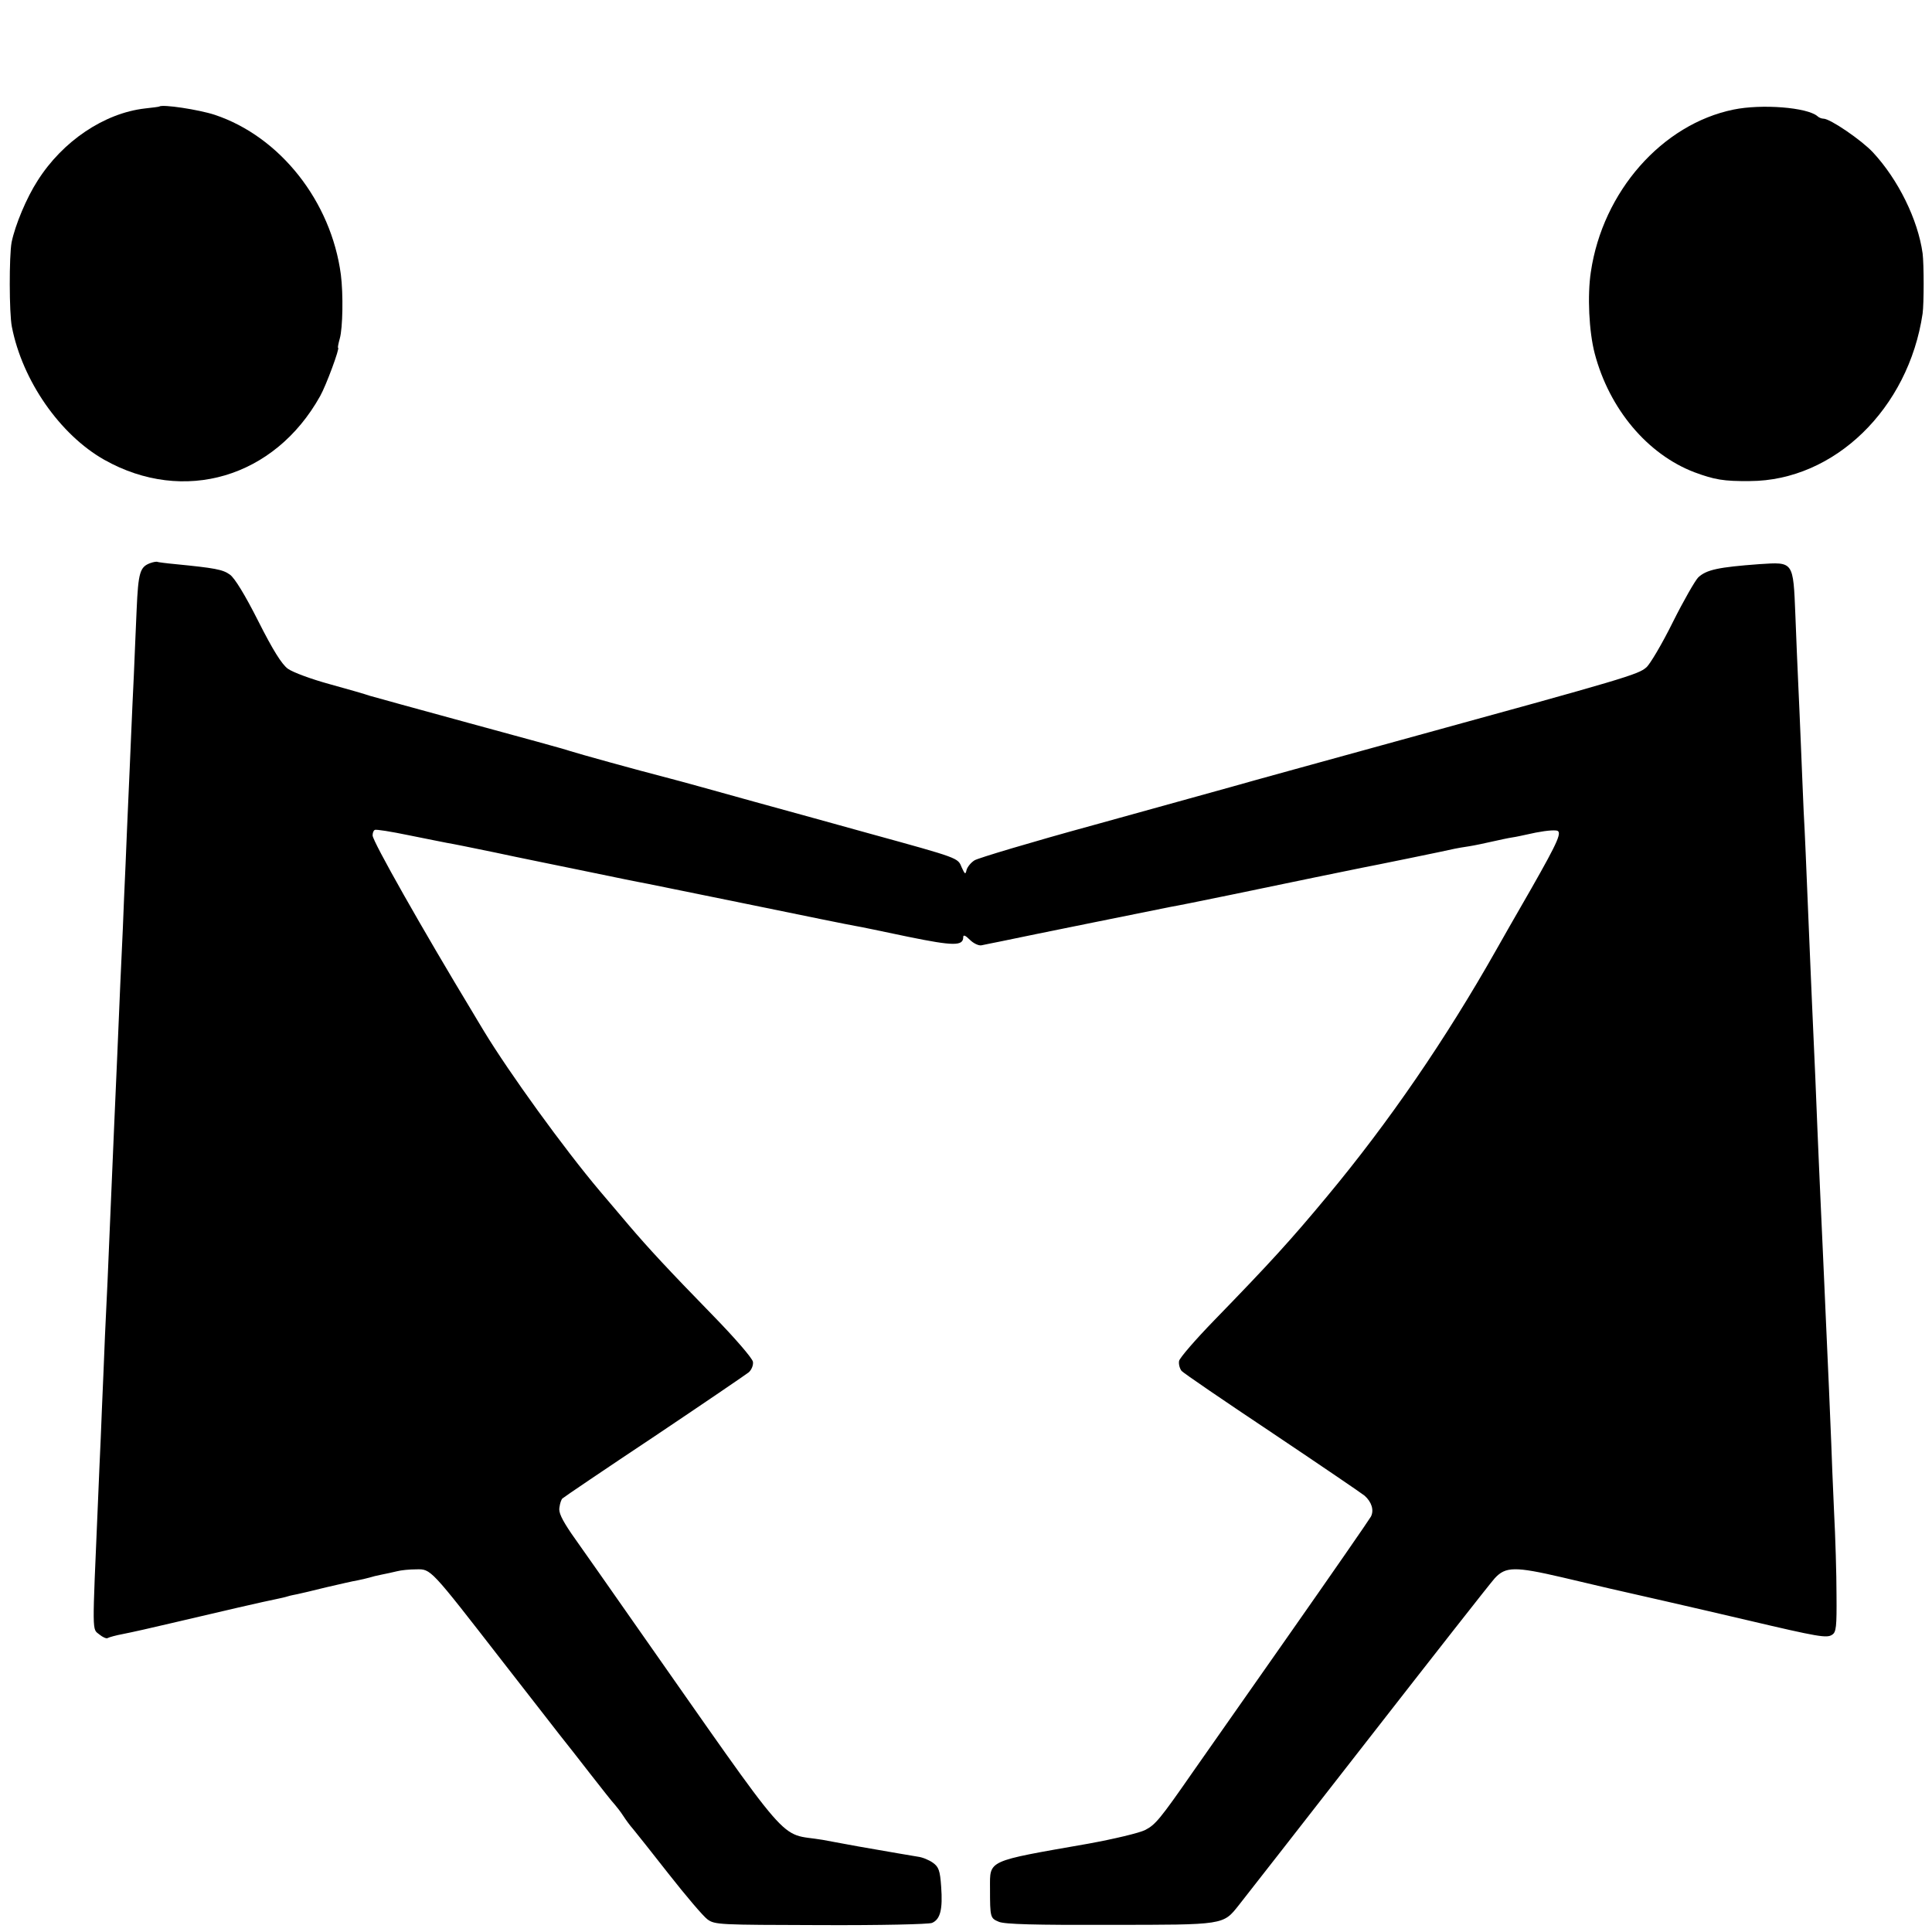
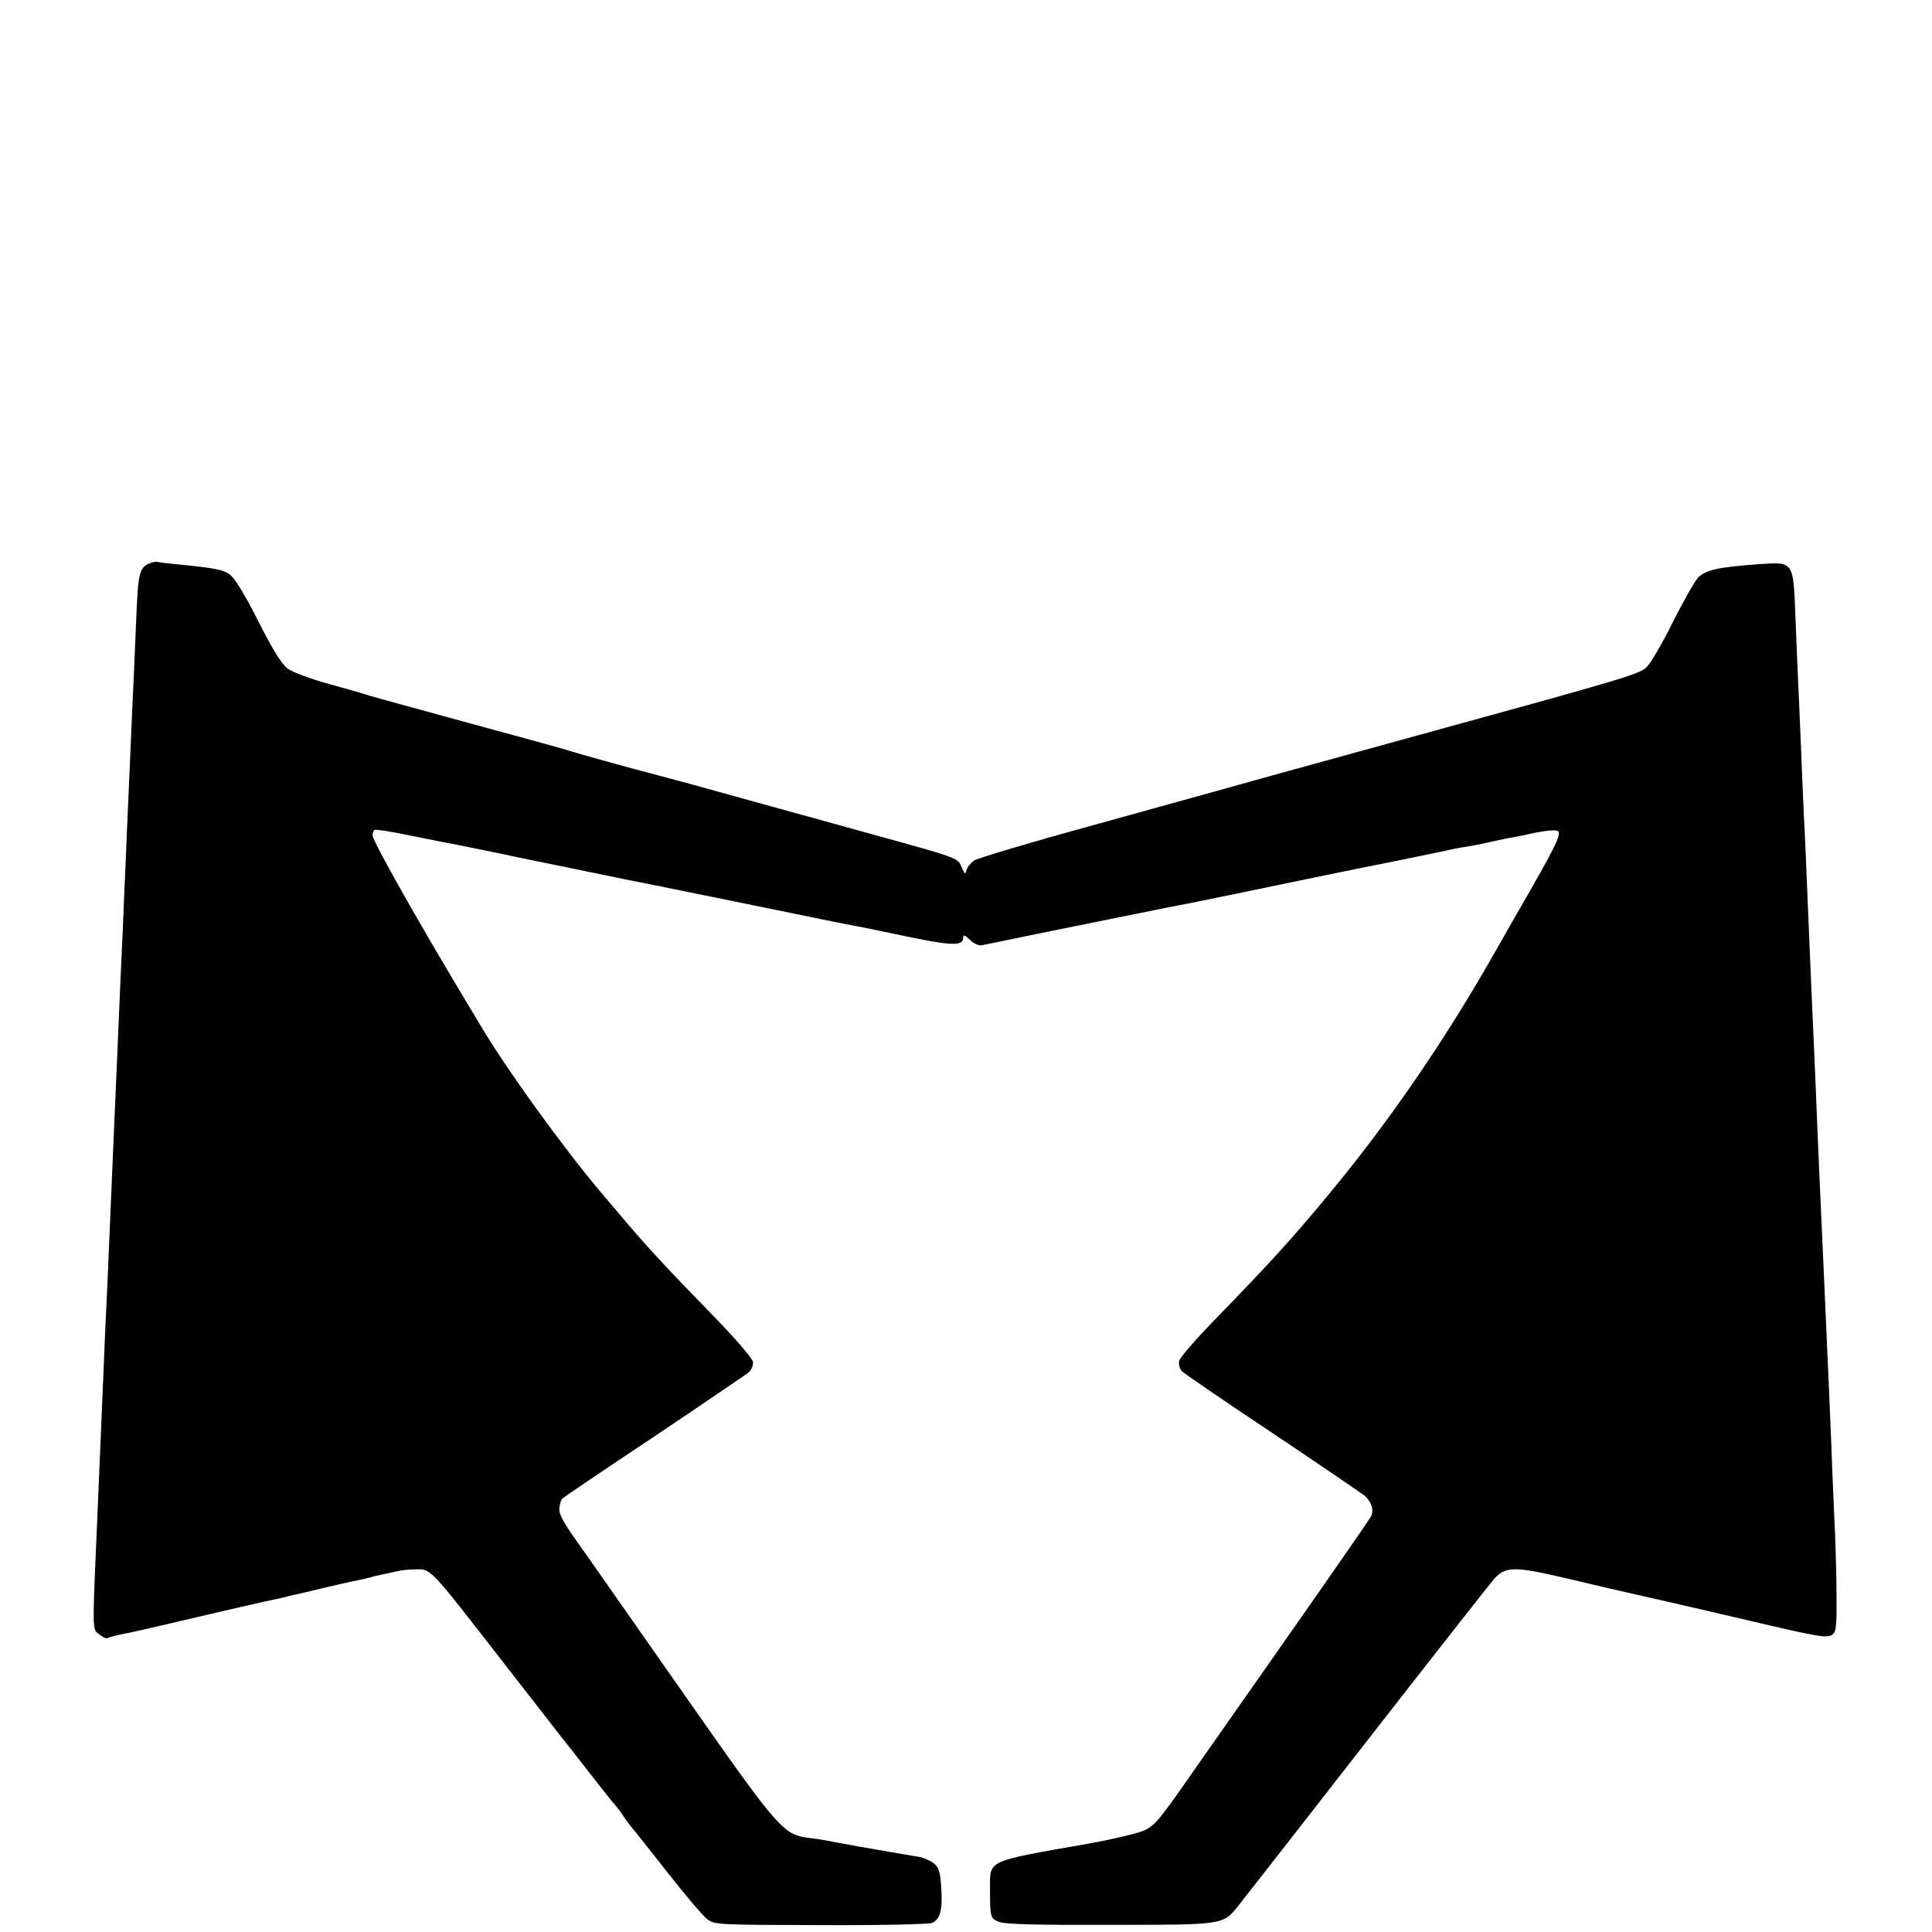
<svg xmlns="http://www.w3.org/2000/svg" version="1.0" width="700pt" height="700pt" viewBox="0 0 700 700" preserveAspectRatio="xMidYMid meet">
  <g transform="translate(0,700) scale(0.1,-0.1)" fill="#000000" stroke="none">
-     <path d="M577 6614 c-1 -1 -24 -4 -52 -7 -147 -17 -298 -118 -389 -262 -40 -62 -81 -160 -94 -223 -9 -49 -9 -256 1 -306 38 -195 174 -391 335 -482 288 -162 617 -65 782 231 22 39 72 175 65 175 -2 0 1 15 6 33 11 38 13 162 4 232 -35 265 -220 500 -457 579 -58 19 -190 39 -201 30z" />
-     <path d="M6281 6603 c-259 -53 -474 -297 -517 -588 -13 -85 -7 -216 14 -296 53 -201 191 -365 361 -430 73 -27 106 -33 201 -32 306 1 575 262 626 607 5 36 5 178 0 218 -17 122 -88 267 -180 366 -41 44 -155 122 -179 122 -7 0 -17 4 -22 9 -37 32 -202 45 -304 24z" />
    <path d="M545 4960 c-38 -14 -44 -33 -50 -170 -3 -74 -8 -180 -10 -235 -3 -55 -7 -154 -10 -220 -3 -66 -7 -169 -10 -230 -3 -60 -7 -166 -10 -235 -3 -69 -8 -174 -10 -235 -6 -121 -12 -265 -20 -455 -3 -69 -8 -181 -11 -250 -6 -142 -10 -232 -19 -445 -3 -82 -8 -184 -10 -225 -2 -41 -7 -145 -10 -230 -4 -85 -8 -193 -10 -240 -2 -47 -7 -150 -10 -230 -21 -491 -22 -460 5 -482 12 -10 26 -16 30 -13 5 3 30 10 57 15 26 5 107 23 178 40 165 39 343 80 375 86 14 3 33 7 42 10 9 3 25 6 35 8 10 2 57 13 105 25 48 11 99 23 113 25 14 3 33 7 43 10 9 3 29 8 45 11 15 3 39 8 55 12 15 4 46 7 70 7 54 1 49 6 313 -334 118 -151 219 -282 226 -290 7 -8 47 -60 90 -115 43 -55 83 -106 91 -114 7 -8 21 -26 30 -40 9 -14 25 -36 35 -47 10 -12 69 -86 130 -164 62 -79 125 -153 140 -164 27 -20 42 -20 410 -21 216 -1 392 3 404 8 30 13 39 49 33 131 -4 59 -9 72 -30 87 -14 10 -38 20 -55 22 -36 6 -78 13 -215 37 -58 11 -116 21 -130 24 -165 28 -92 -56 -682 785 -93 133 -170 243 -228 325 -35 52 -47 77 -43 95 2 15 7 29 11 32 4 4 153 105 332 224 179 120 333 225 343 233 10 9 17 26 15 38 -2 13 -66 87 -148 171 -159 163 -231 241 -301 323 -26 30 -73 87 -106 125 -130 154 -328 428 -419 578 -16 27 -34 56 -39 65 -185 306 -365 624 -365 645 0 9 3 18 8 20 4 3 59 -6 122 -19 63 -13 126 -25 140 -28 14 -2 93 -18 175 -35 83 -18 218 -45 300 -62 83 -17 159 -33 170 -35 11 -2 31 -6 45 -9 14 -2 192 -39 395 -80 204 -42 381 -78 395 -80 14 -2 99 -20 190 -39 166 -34 200 -34 200 -1 0 9 8 6 24 -10 13 -13 32 -22 42 -20 11 2 42 9 69 14 103 22 591 120 615 125 14 2 113 22 220 44 216 45 444 92 475 98 23 4 312 63 336 69 9 2 33 6 53 9 19 3 57 11 83 17 27 6 59 13 73 15 14 2 36 7 50 10 47 11 88 17 108 15 24 -2 10 -35 -89 -209 -56 -97 -113 -197 -127 -222 -183 -324 -390 -626 -614 -895 -132 -159 -207 -241 -408 -448 -69 -71 -126 -137 -128 -148 -2 -11 2 -27 9 -36 7 -8 155 -109 329 -225 173 -116 323 -218 334 -227 26 -23 35 -53 23 -76 -6 -11 -143 -209 -305 -440 -162 -231 -315 -449 -340 -485 -120 -173 -136 -191 -172 -210 -21 -11 -114 -33 -207 -50 -371 -65 -356 -58 -356 -162 0 -106 1 -108 32 -121 21 -9 131 -12 402 -11 418 0 410 -1 468 72 16 20 226 289 466 597 240 308 447 572 461 587 39 42 72 43 244 3 85 -20 162 -38 170 -40 32 -7 343 -78 500 -115 259 -61 289 -66 308 -53 15 9 17 29 16 144 0 74 -4 211 -9 304 -4 94 -9 204 -10 245 -3 81 -13 307 -20 460 -2 52 -7 154 -10 225 -3 72 -8 171 -10 220 -2 50 -7 153 -10 230 -5 135 -9 217 -20 465 -3 63 -7 169 -10 235 -12 288 -15 366 -20 455 -2 52 -7 160 -10 240 -3 80 -8 183 -10 230 -2 47 -7 155 -10 240 -8 198 -6 194 -131 186 -148 -11 -191 -20 -221 -48 -11 -11 -53 -84 -92 -162 -39 -79 -83 -153 -96 -164 -30 -26 -69 -38 -885 -262 -283 -78 -560 -154 -615 -170 -55 -15 -282 -78 -505 -140 -223 -61 -416 -119 -429 -127 -13 -8 -26 -24 -29 -35 -4 -18 -6 -16 -18 10 -14 34 -7 32 -334 122 -102 28 -291 81 -420 116 -129 36 -266 74 -305 84 -124 32 -329 89 -360 99 -16 6 -181 51 -365 101 -184 50 -346 95 -360 99 -14 5 -79 24 -145 42 -66 18 -134 43 -152 56 -22 16 -54 67 -107 172 -49 97 -86 157 -103 169 -26 19 -56 24 -197 38 -33 3 -62 7 -65 8 -3 2 -15 0 -26 -4z" />
  </g>
</svg>